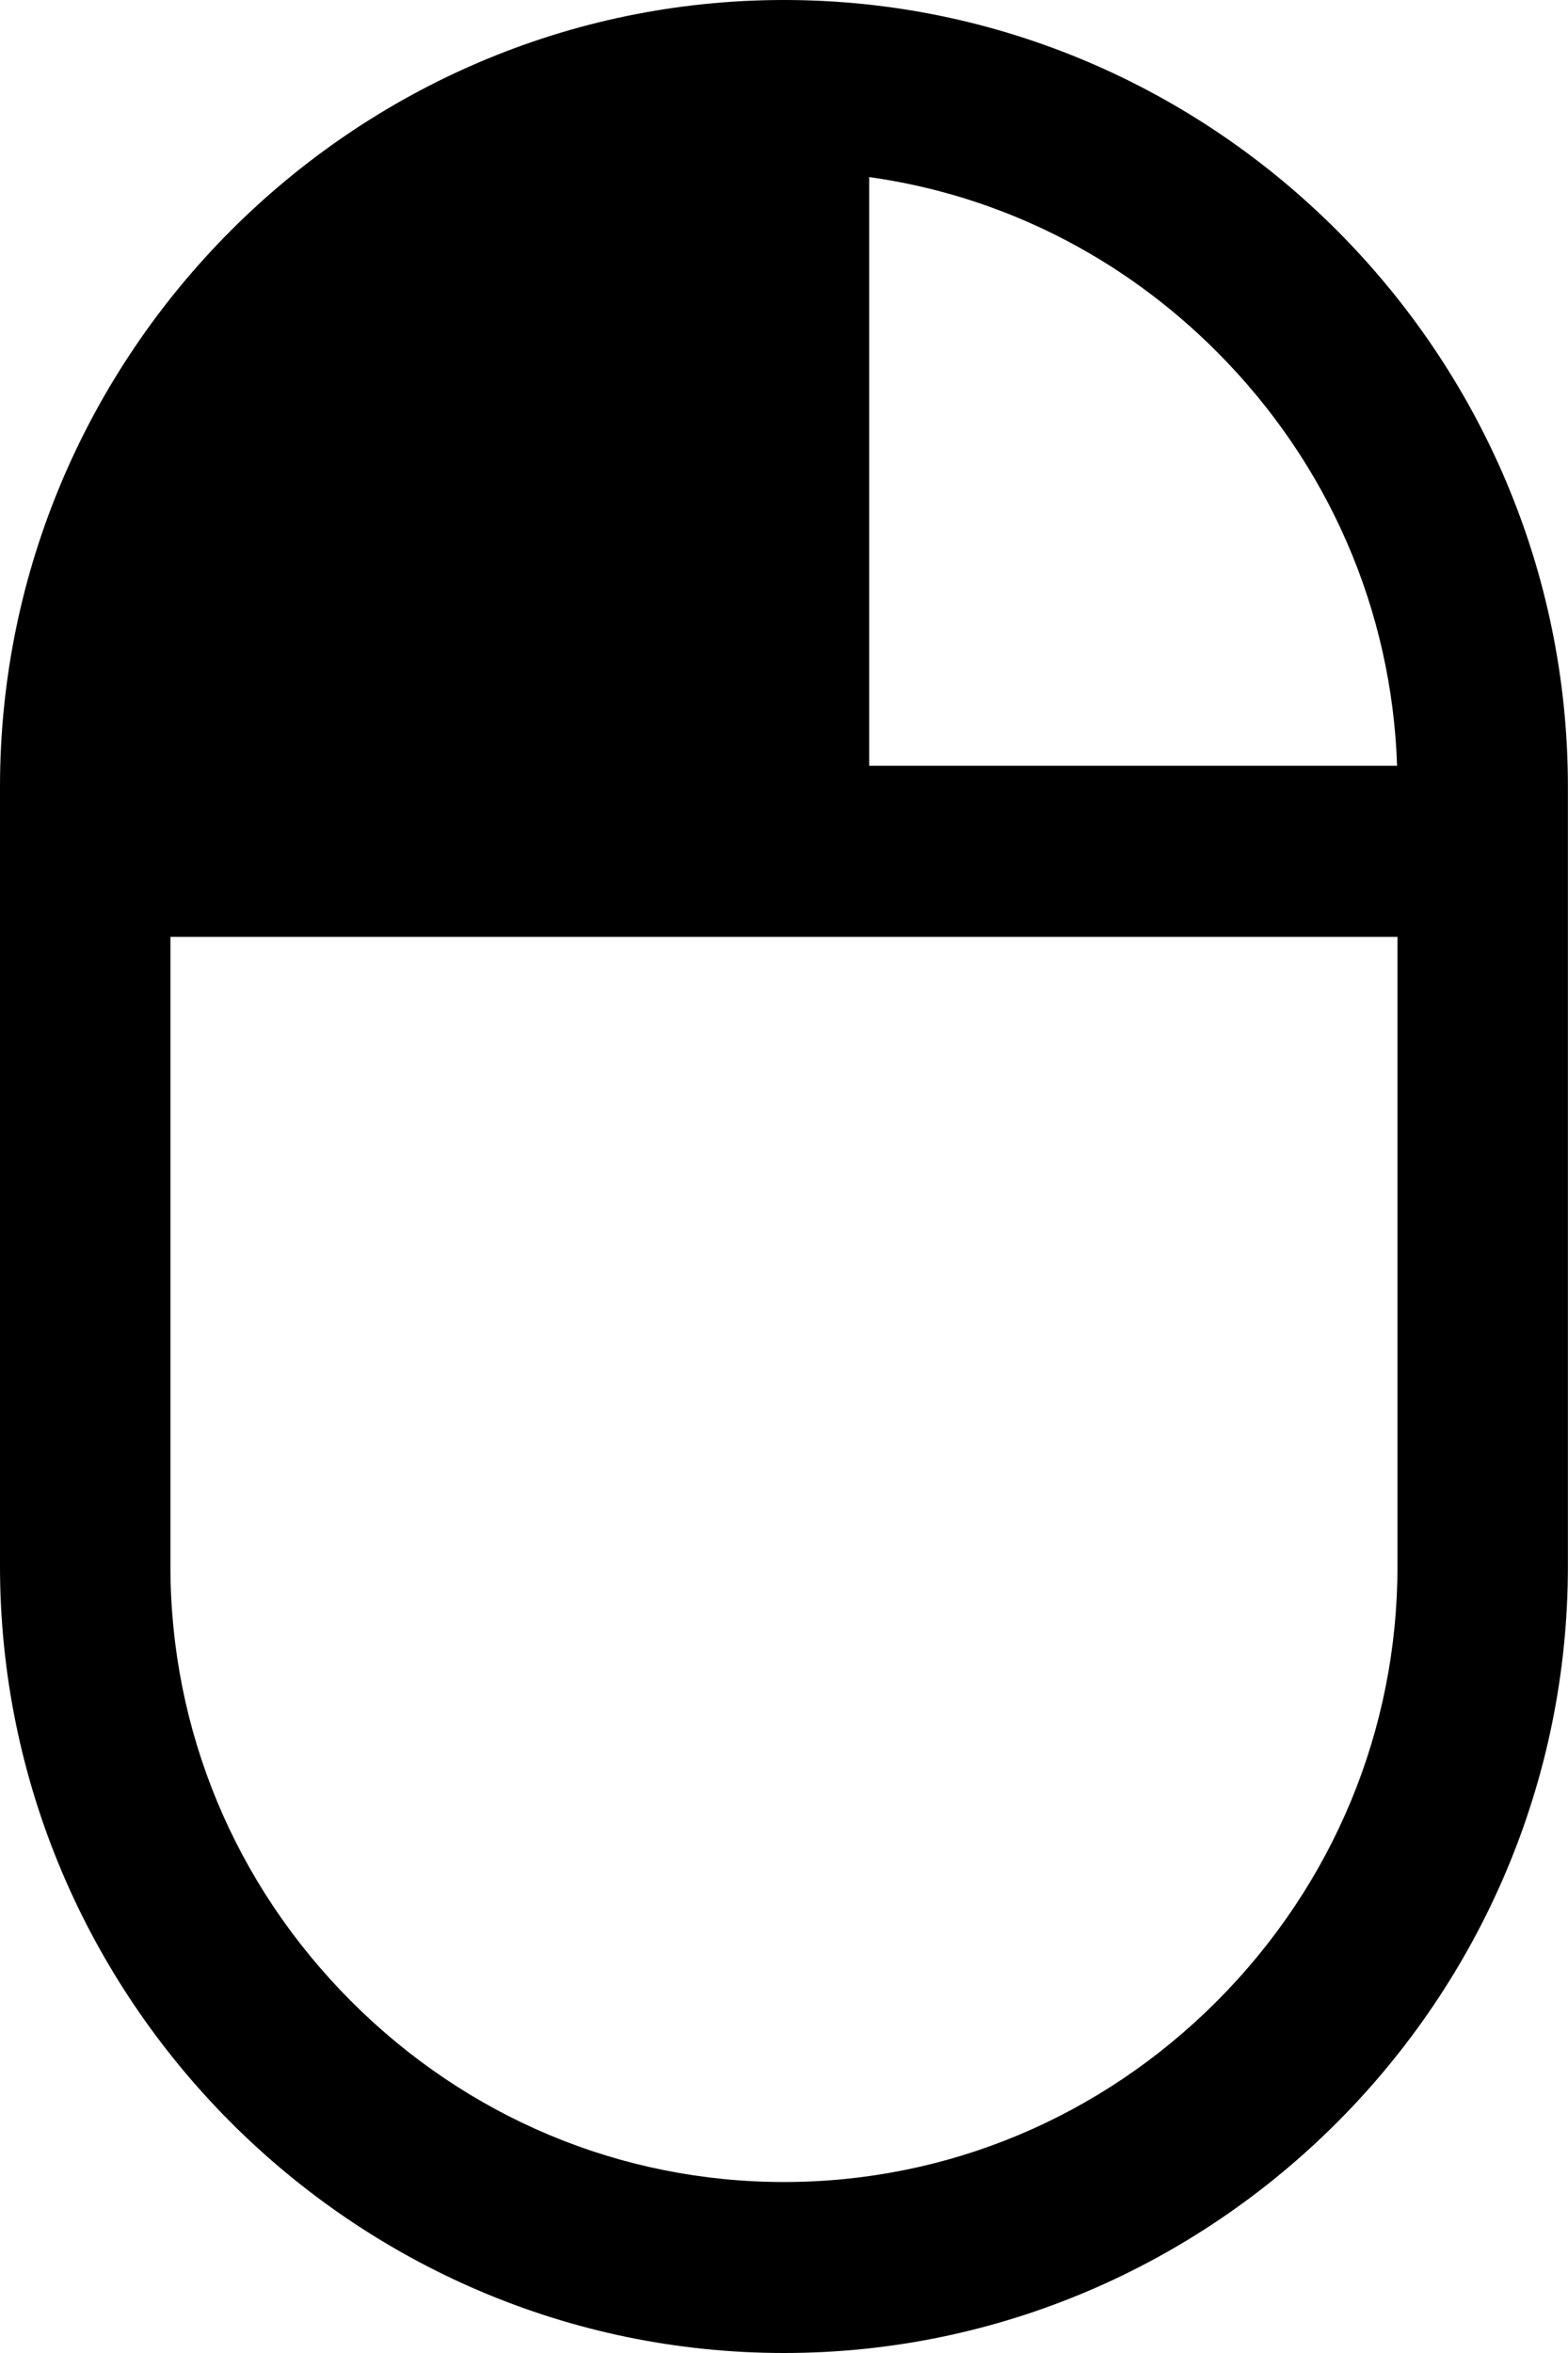
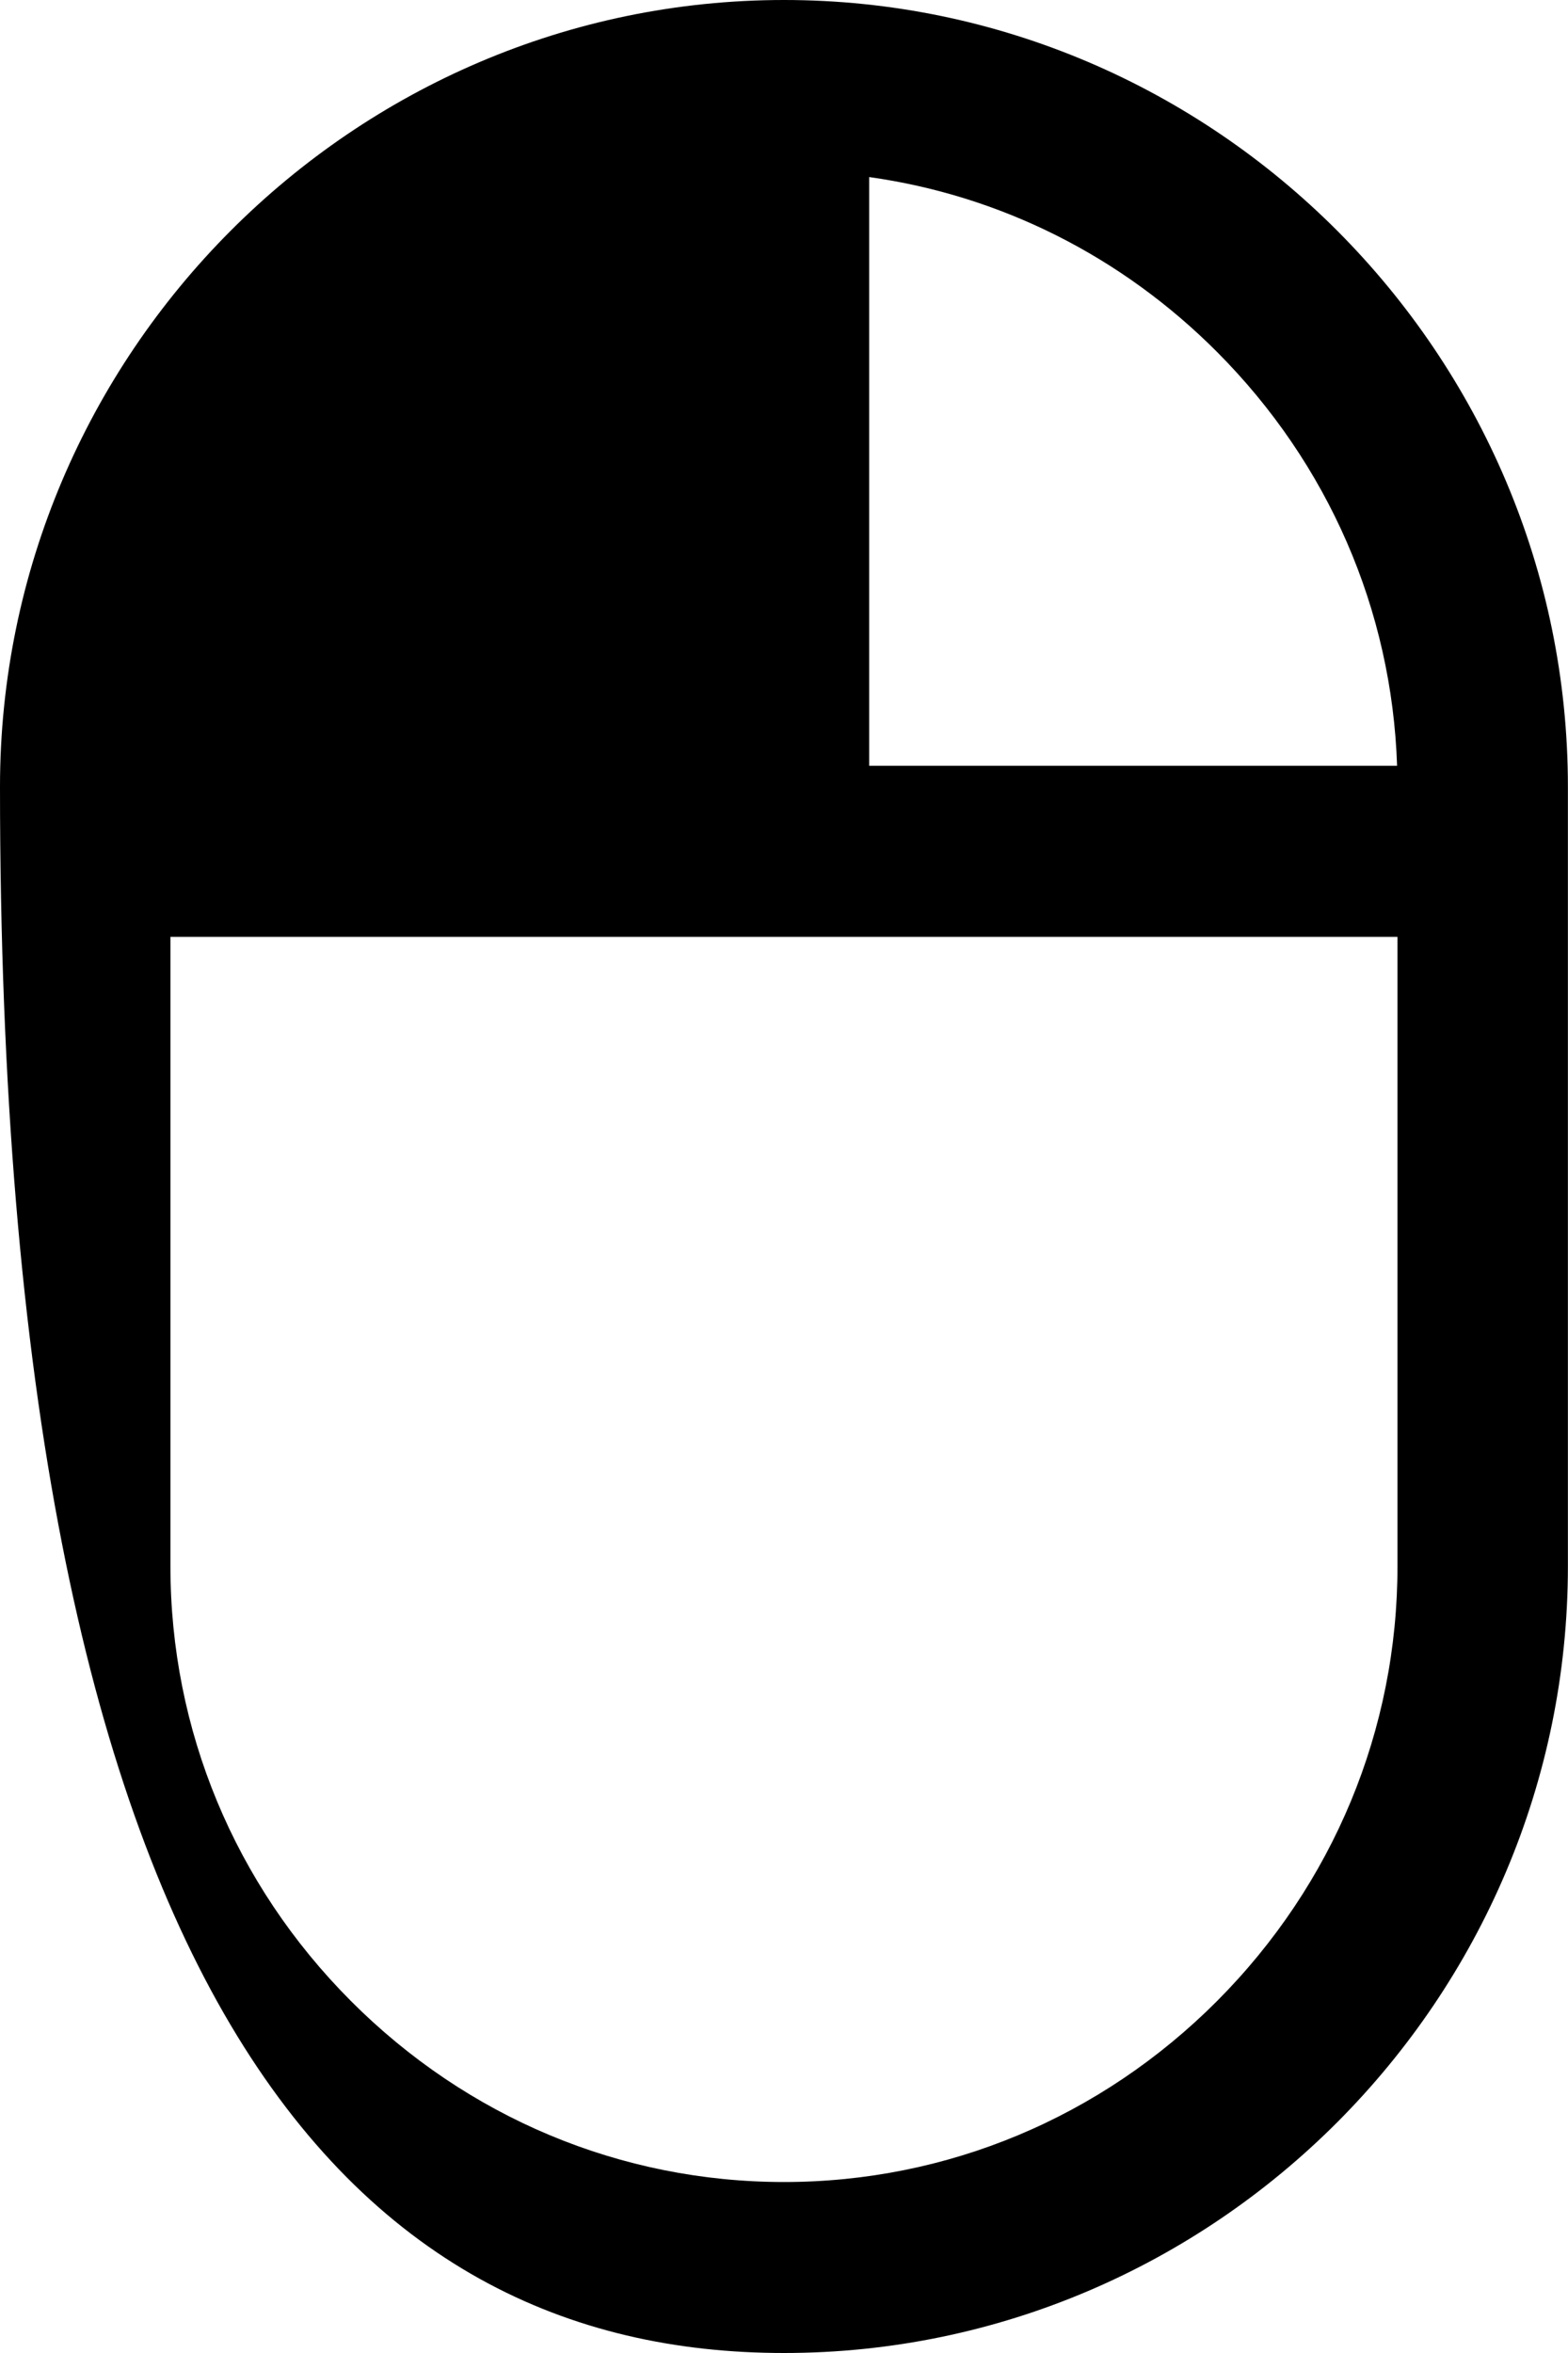
<svg xmlns="http://www.w3.org/2000/svg" width="16" height="24" viewBox="0 0 16 24" fill="none">
-   <path d="M8 0C3.6 0 0 3.611 0 8.025V15.975C0 20.389 3.6 24 8 24C12.399 24 15.999 20.389 15.999 15.975V8.025C15.999 3.611 12.399 0 8 0ZM14.256 7.811H8.869V1.806C10.205 1.993 11.442 2.61 12.42 3.591C13.556 4.731 14.203 6.222 14.256 7.811ZM12.42 20.409C11.233 21.599 9.663 22.256 8 22.256C6.336 22.256 4.767 21.599 3.58 20.409C2.393 19.219 1.739 17.644 1.739 15.975V9.556H14.26V15.975C14.26 17.644 13.606 19.218 12.42 20.409Z" fill="black" />
+   <path d="M8 0C3.6 0 0 3.611 0 8.025C0 20.389 3.6 24 8 24C12.399 24 15.999 20.389 15.999 15.975V8.025C15.999 3.611 12.399 0 8 0ZM14.256 7.811H8.869V1.806C10.205 1.993 11.442 2.61 12.42 3.591C13.556 4.731 14.203 6.222 14.256 7.811ZM12.42 20.409C11.233 21.599 9.663 22.256 8 22.256C6.336 22.256 4.767 21.599 3.58 20.409C2.393 19.219 1.739 17.644 1.739 15.975V9.556H14.26V15.975C14.26 17.644 13.606 19.218 12.42 20.409Z" fill="black" />
</svg>